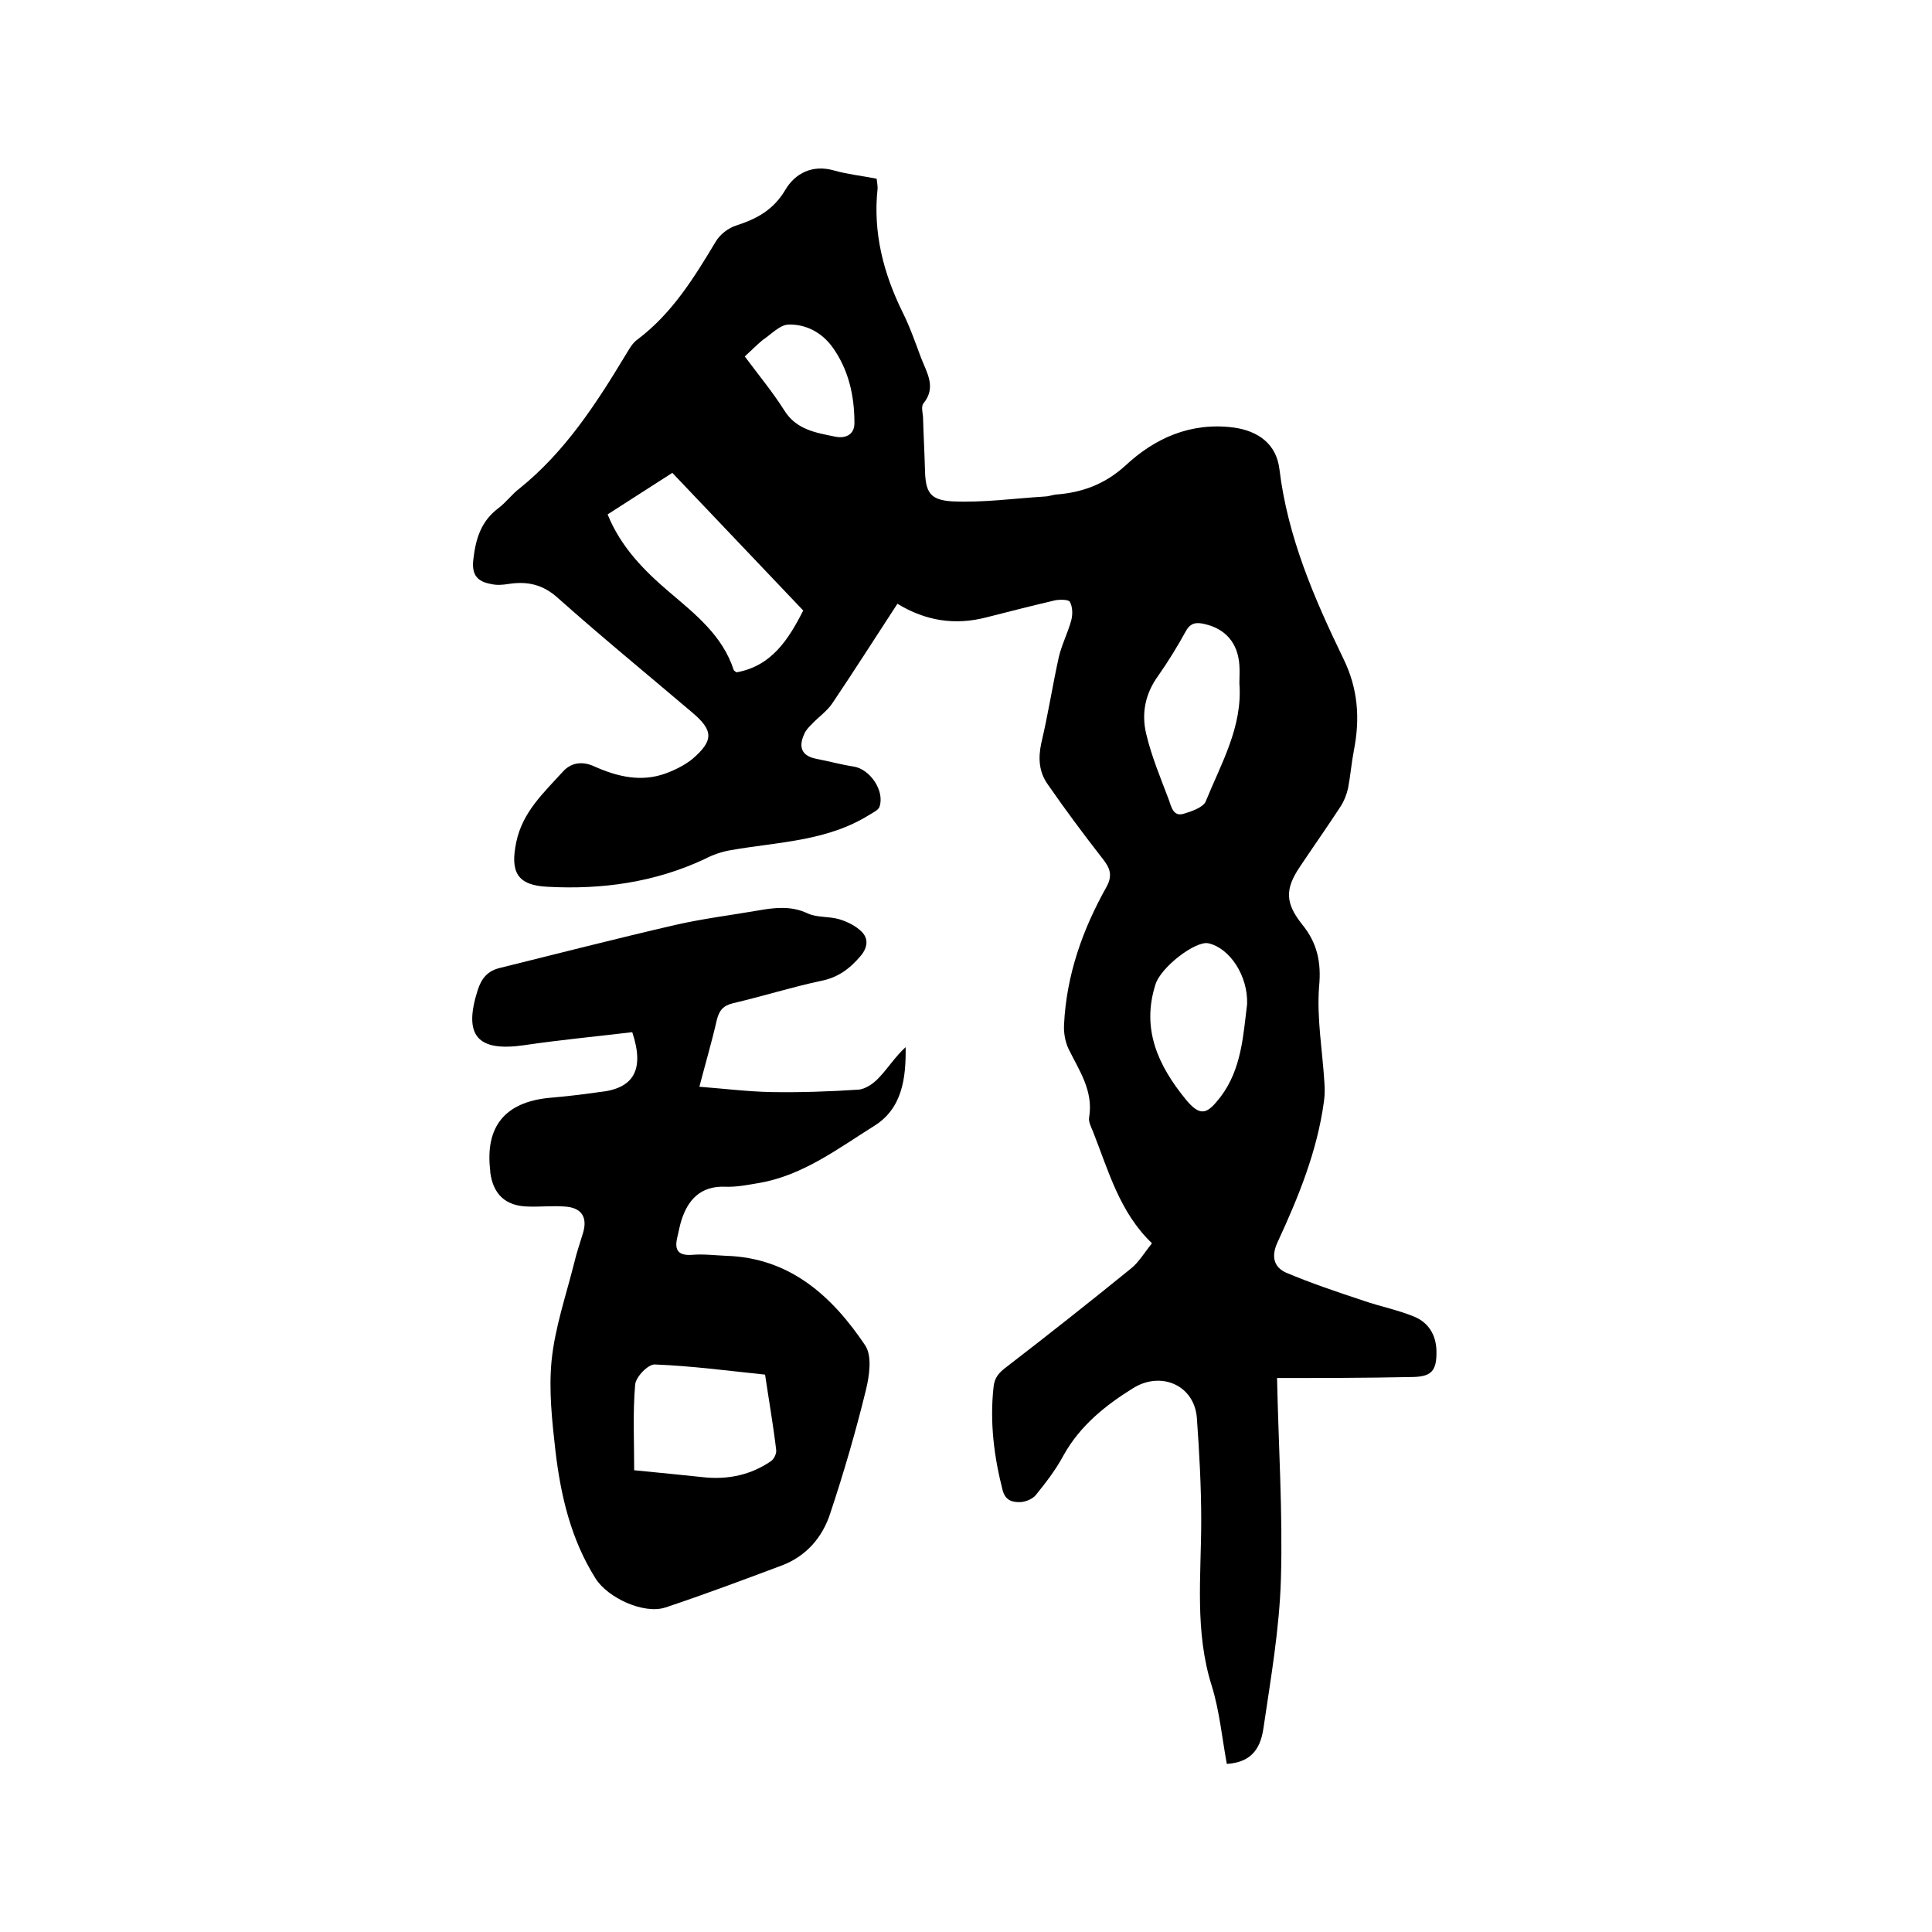
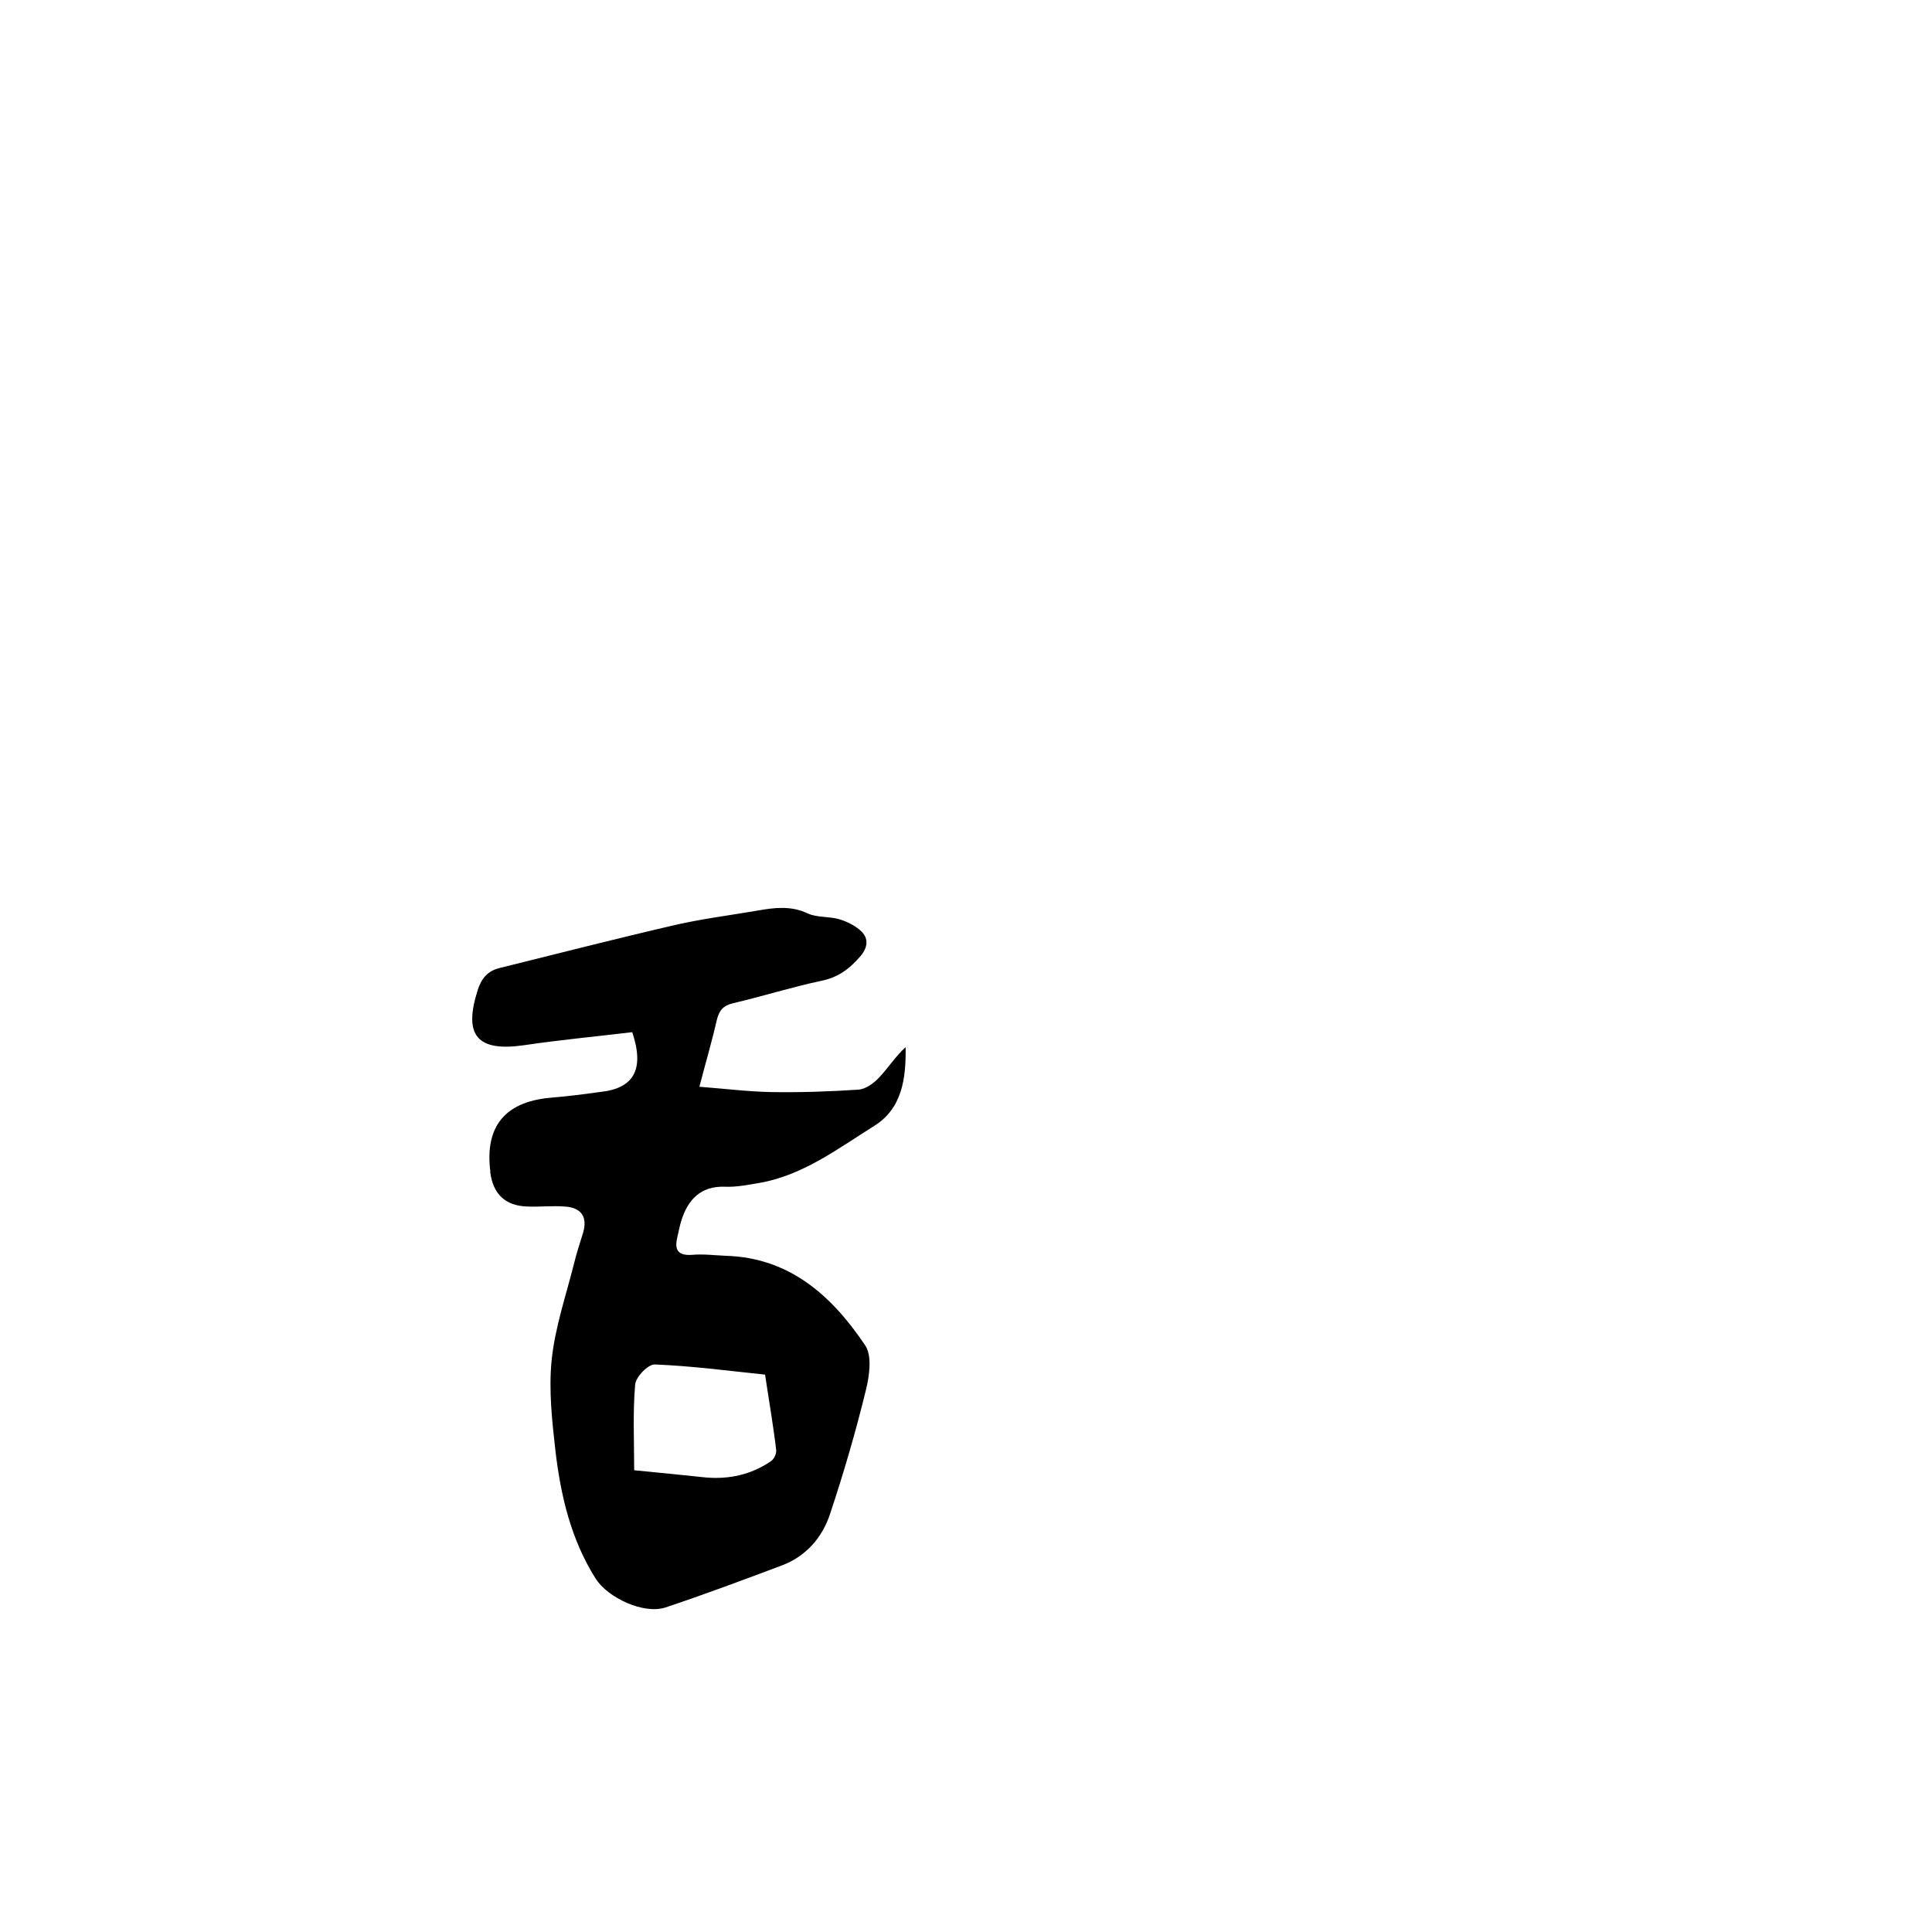
<svg xmlns="http://www.w3.org/2000/svg" enable-background="new 0 0 400 400" viewBox="0 0 400 400">
-   <path d="m264.4 285.3c.3 14.2 1.2 27.9.8 41.6-.3 10.3-2.1 20.6-3.6 30.8-.7 5.1-3.2 7.2-7.6 7.5-1-5.4-1.5-10.9-3.1-16.1-3.6-11.3-2.2-22.8-2.2-34.3 0-7.1-.4-14.2-.9-21.2-.5-6.8-7.4-9.8-13.2-6.2s-11 7.8-14.4 13.9c-1.6 3-3.7 5.7-5.8 8.3-.7.8-2.2 1.4-3.3 1.4-1.5 0-2.9-.3-3.5-2.4-1.8-7-2.7-14.1-1.9-21.4.2-2 1.1-3 2.7-4.2 8.7-6.7 17.3-13.5 25.8-20.4 1.6-1.3 2.7-3.2 4.3-5.2-6.7-6.4-9-15-12.2-23.1-.4-1-1-2.1-.8-3 .9-5.5-2.1-9.7-4.3-14.2-.7-1.5-1-3.4-.9-5 .5-10.2 3.8-19.6 8.8-28.5 1.3-2.4.7-3.9-.8-5.8-3.9-5-7.7-10.1-11.3-15.3-1.9-2.6-2.1-5.5-1.4-8.7 1.4-5.9 2.3-11.8 3.6-17.7.6-2.6 1.9-5.1 2.6-7.7.3-1.2.3-2.7-.3-3.8-.3-.5-2.1-.5-3.1-.3-4.7 1.1-9.4 2.3-14.1 3.5-6.5 1.7-12.6.8-18.5-2.8-4.5 6.9-8.9 13.8-13.4 20.5-1.1 1.7-2.9 2.9-4.3 4.4-.6.6-1.3 1.3-1.6 2.1-1.2 2.6-.6 4.5 2.5 5.1 2.6.5 5.1 1.2 7.7 1.6 3.4.5 6.5 5 5.4 8.3-.2.7-1.3 1.2-2.1 1.7-8.8 5.5-18.9 5.6-28.6 7.3-1.9.3-3.9 1-5.6 1.9-10.3 4.8-21.2 6.3-32.4 5.7-6.4-.3-7.8-3.1-6.5-9.3s5.7-10.2 9.6-14.5c1.7-1.9 4-2.3 6.6-1.1 4.7 2.1 9.7 3.3 14.8 1.4 1.9-.7 3.9-1.7 5.5-3 4.4-3.8 4.3-5.9-.1-9.6-9.3-7.9-18.7-15.6-27.8-23.7-3.1-2.8-6.3-3.5-10.2-2.9-1.2.2-2.5.3-3.7 0-2.7-.5-4-1.8-3.6-5.1.5-4.3 1.6-7.9 5.2-10.6 1.6-1.2 2.8-2.9 4.4-4.1 9.3-7.5 15.7-17.3 21.8-27.4.8-1.3 1.5-2.7 2.7-3.5 7.1-5.4 11.6-12.7 16.1-20.2.9-1.5 2.6-2.8 4.2-3.3 4.3-1.4 7.7-3.2 10.2-7.4 2-3.4 5.6-5.3 10.1-4 2.8.8 5.8 1.1 8.8 1.7.1.8.2 1.4.2 2-1 9.1 1.2 17.6 5.2 25.7 1.5 3 2.6 6.2 3.8 9.4 1.2 3.1 3.2 6.1.5 9.4-.5.6-.2 1.8-.1 2.8.1 3.6.3 7.2.4 10.8.1 4.7.9 6.4 5.6 6.7 6.4.3 12.8-.6 19.2-1 .7 0 1.5-.3 2.2-.4 5.5-.4 10.2-2.1 14.5-6 6.1-5.7 13.5-9 22.3-7.9 5.3.7 9 3.5 9.6 8.7 1.7 14 7.2 26.7 13.2 39.1 3.1 6.3 3.5 12.5 2.2 19.1-.5 2.6-.7 5.2-1.2 7.8-.3 1.3-.8 2.6-1.5 3.7-2.8 4.3-5.7 8.4-8.5 12.6-3.1 4.6-3 7.5.5 11.9 3.1 3.8 4 7.8 3.5 12.9-.5 6.5.7 13.2 1.1 19.8.1 1.3.1 2.7-.1 4-1.4 10.3-5.3 19.8-9.6 29.1-1.4 3-.7 5.2 1.8 6.3 5.2 2.2 10.6 4 16 5.8 3.5 1.2 7.1 1.9 10.5 3.3 2.9 1.2 4.5 3.7 4.6 7 .1 4.4-1.1 5.5-5.4 5.5-9.5.2-18.7.2-27.6.2zm-138.6-178.8c2.7 6.7 7.5 11.6 12.8 16.1 5.4 4.6 11 9 13.3 16.1.1.2.3.3.6.5 7.2-1.3 10.7-6.7 13.8-12.8-9-9.5-18-18.9-27.1-28.5-4.5 2.9-8.9 5.7-13.4 8.6zm130.8 35c0-1.3.1-2.5 0-3.8-.3-4.5-2.8-7.5-7.2-8.5-1.7-.4-2.9-.3-3.9 1.5-1.7 3.1-3.6 6.2-5.7 9.2-2.7 3.7-3.5 7.8-2.5 12 1.1 4.7 3 9.2 4.7 13.7.5 1.4.9 3.5 3 2.9 1.7-.5 4-1.3 4.6-2.5 3.2-7.9 7.7-15.5 7-24.5zm1.6 66.4c.2-5.9-3.6-11.6-8-12.6-2.6-.6-9.9 4.9-11 8.6-2.9 9.2.6 16.7 6.2 23.6 3.3 4.1 4.7 2.9 7.3-.4 4.4-5.8 4.7-12.9 5.5-19.2zm-104-134.1c2.9 3.9 5.8 7.4 8.2 11.2 2.5 4 6.6 4.6 10.5 5.4 1.9.4 4-.2 4-2.8 0-5.7-1.2-11.1-4.6-15.8-2.2-3-5.5-4.7-9-4.6-1.8 0-3.6 2-5.4 3.2-1.2 1-2.3 2.1-3.7 3.4z" />
  <path d="m130.9 213.7c-7.5.9-15 1.6-22.4 2.7-9.7 1.4-12.6-2-9.6-11.4.8-2.5 2.1-4 4.6-4.6 12.1-3 24.2-6.1 36.3-8.9 5.7-1.3 11.4-2 17.2-3 3.4-.6 6.8-1 10.2.6 1.9.9 4.4.6 6.5 1.2 1.7.5 3.5 1.4 4.7 2.6 1.4 1.4 1.3 3.2-.2 5-2.3 2.7-4.7 4.5-8.3 5.2-6.1 1.3-12.1 3.2-18.1 4.6-2.1.5-2.9 1.5-3.4 3.5-1 4.4-2.3 8.8-3.6 13.8 5.2.4 10 1 14.8 1.1 6 .1 12.1-.1 18.1-.5 1.5-.1 3.2-1.3 4.3-2.5 1.9-2 3.4-4.4 5.5-6.3.1 6.4-.7 12.7-6.5 16.3-7.5 4.7-14.7 10.2-23.7 11.8-2.4.4-4.8.9-7.2.8-5.1-.2-7.7 2.8-9 6.9-.4 1.2-.6 2.5-.9 3.7-.6 2.6.3 3.7 3.1 3.5 2.3-.2 4.7.1 7 .2 13.3.4 22 8.4 28.8 18.5 1.5 2.2.9 6.3.2 9.2-2.1 8.6-4.6 17.2-7.4 25.6-1.6 5-5 8.9-10 10.8-8 3-16 6-24.1 8.7-4.5 1.5-12-2-14.5-6-5.1-8.1-7.2-17.1-8.3-26.4-.7-6.2-1.4-12.5-.8-18.7.7-6.9 3-13.5 4.7-20.3.5-2.1 1.2-4.1 1.8-6.1 1-3.3-.3-5.3-3.8-5.5-2.5-.2-5.1.1-7.6 0-4.6-.1-7.2-2.5-7.8-7.1 0-.1 0-.2 0-.3-1.1-9.1 3-14.2 12.2-15.1 3.5-.3 6.9-.7 10.4-1.2 7.1-.7 9.4-4.6 6.8-12.4zm.4 90.7c5.2.5 10.1 1 14.9 1.5 4.8.4 9.3-.6 13.3-3.3.7-.4 1.3-1.6 1.2-2.4-.6-5.1-1.5-10.2-2.3-15.6-7.7-.8-15.2-1.8-22.8-2.1-1.4-.1-4 2.6-4.1 4.2-.5 5.8-.2 11.6-.2 17.7z" />
</svg>